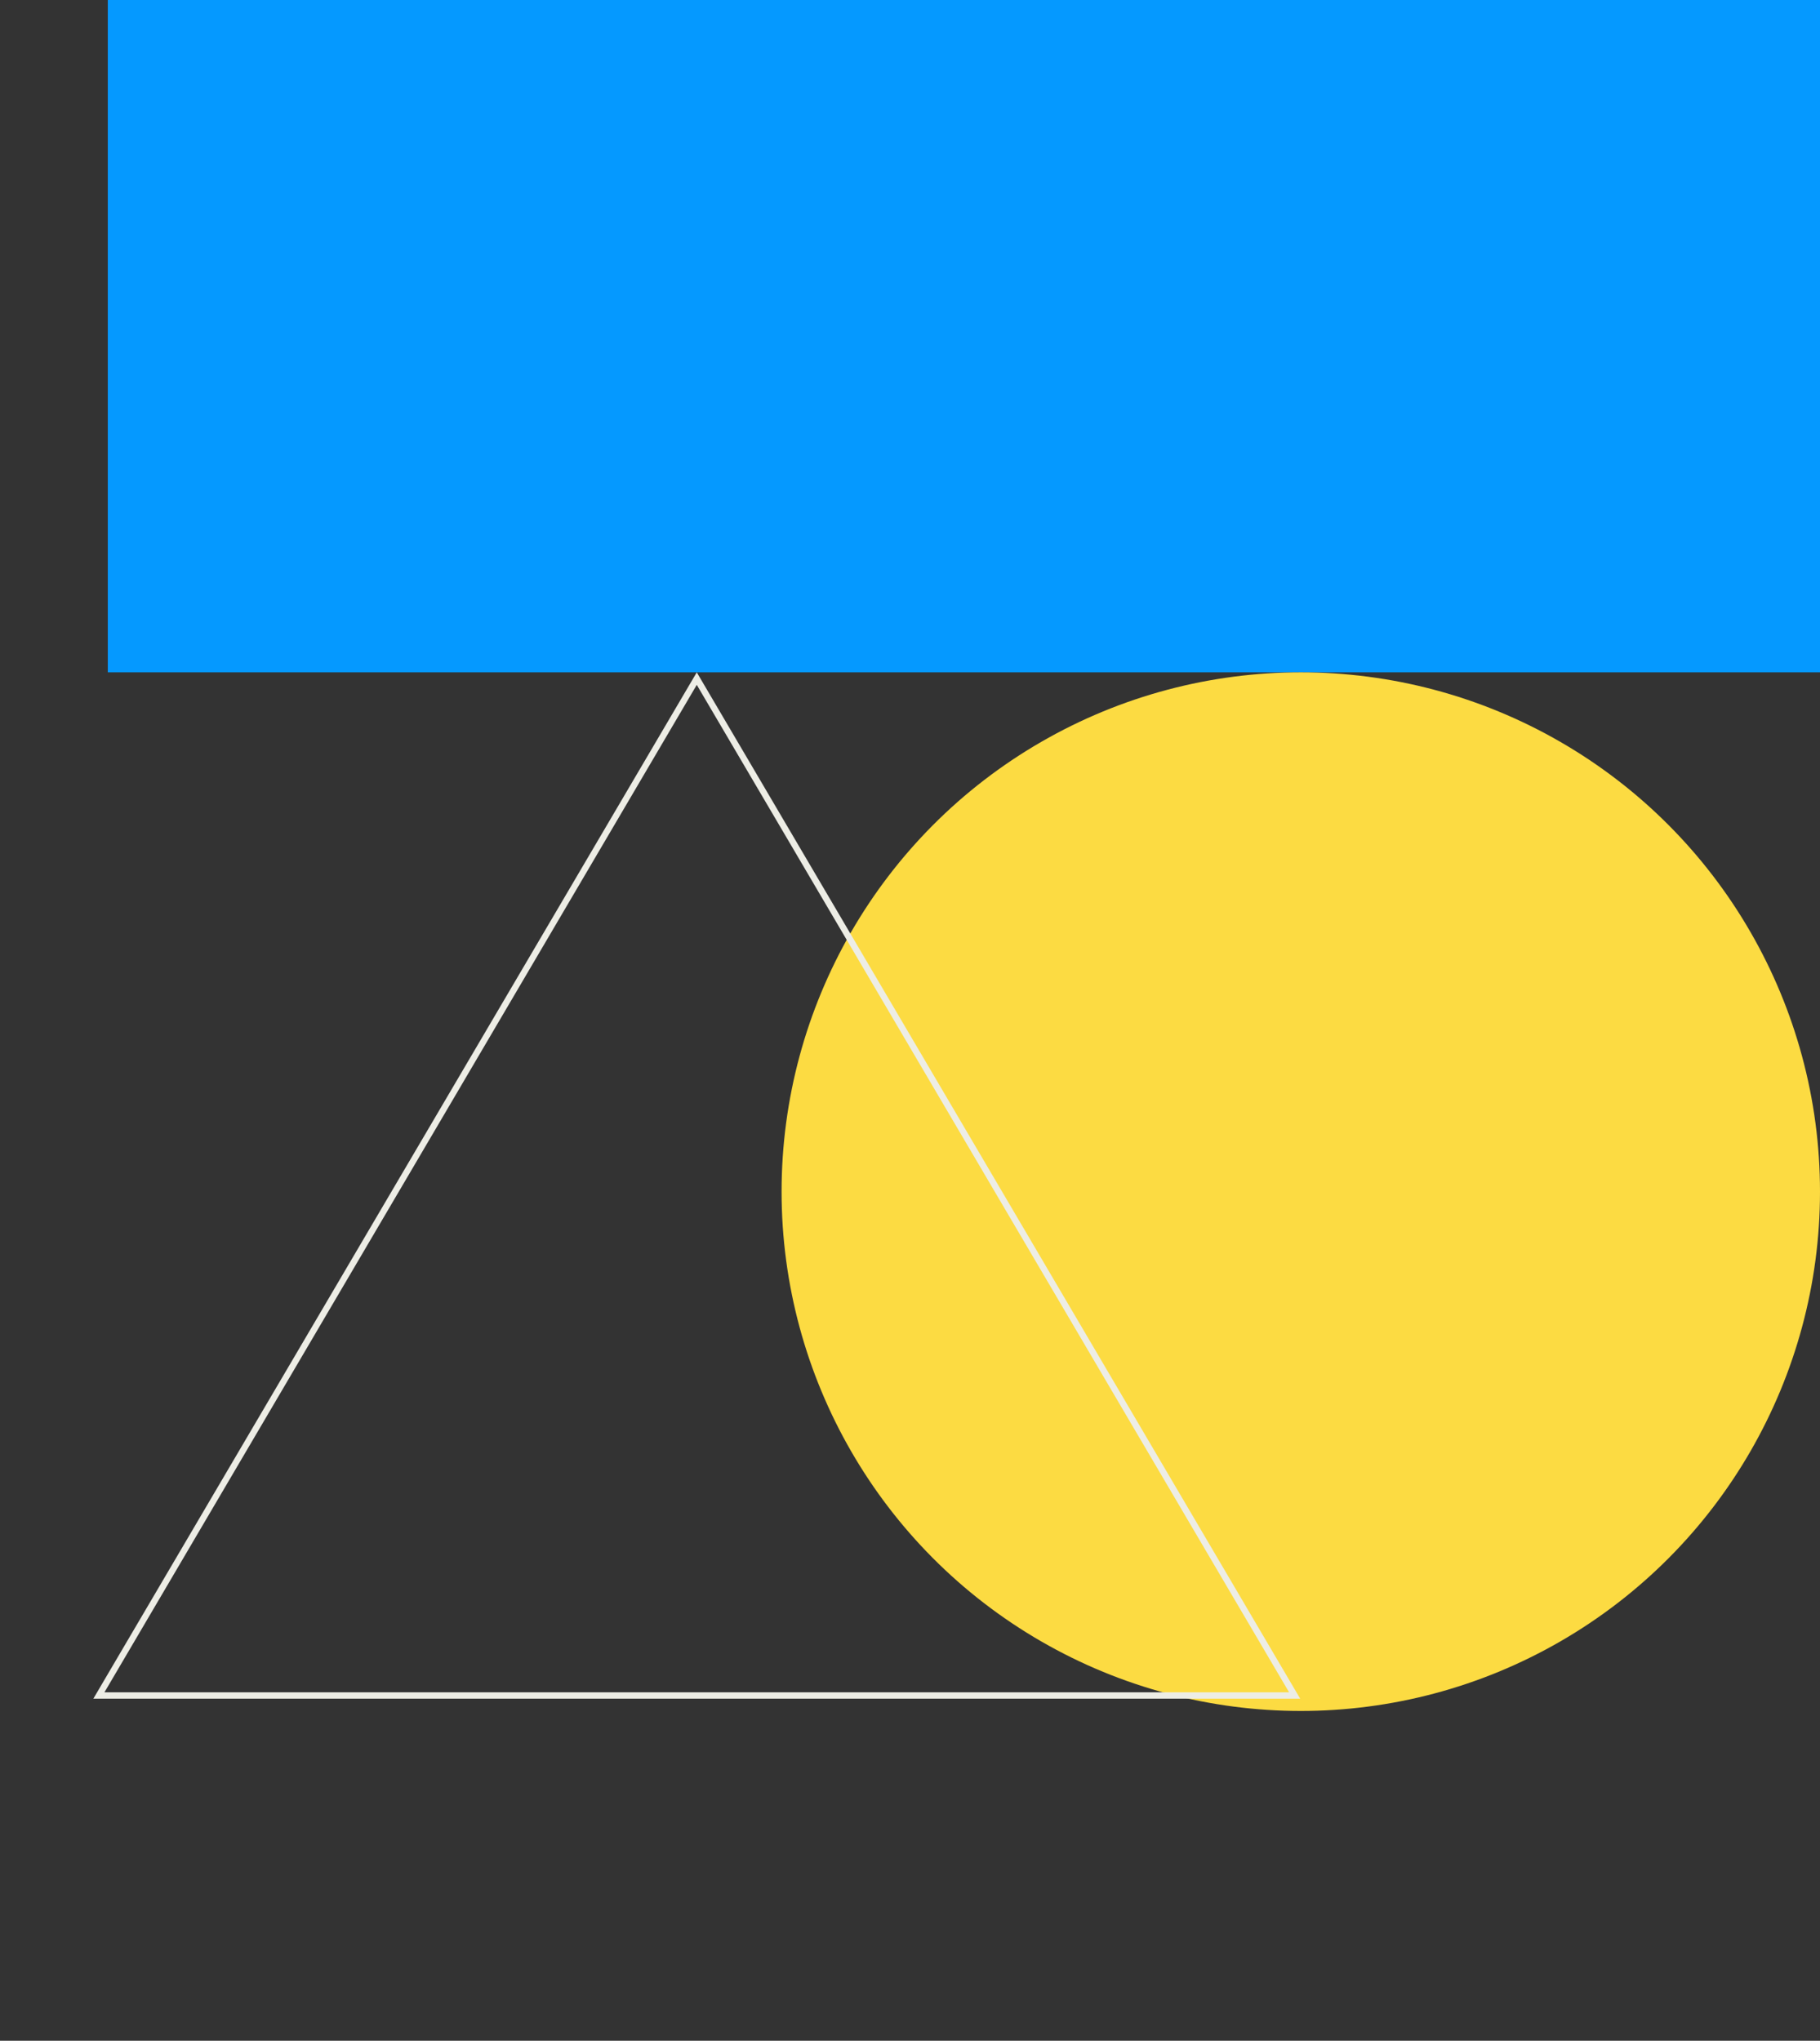
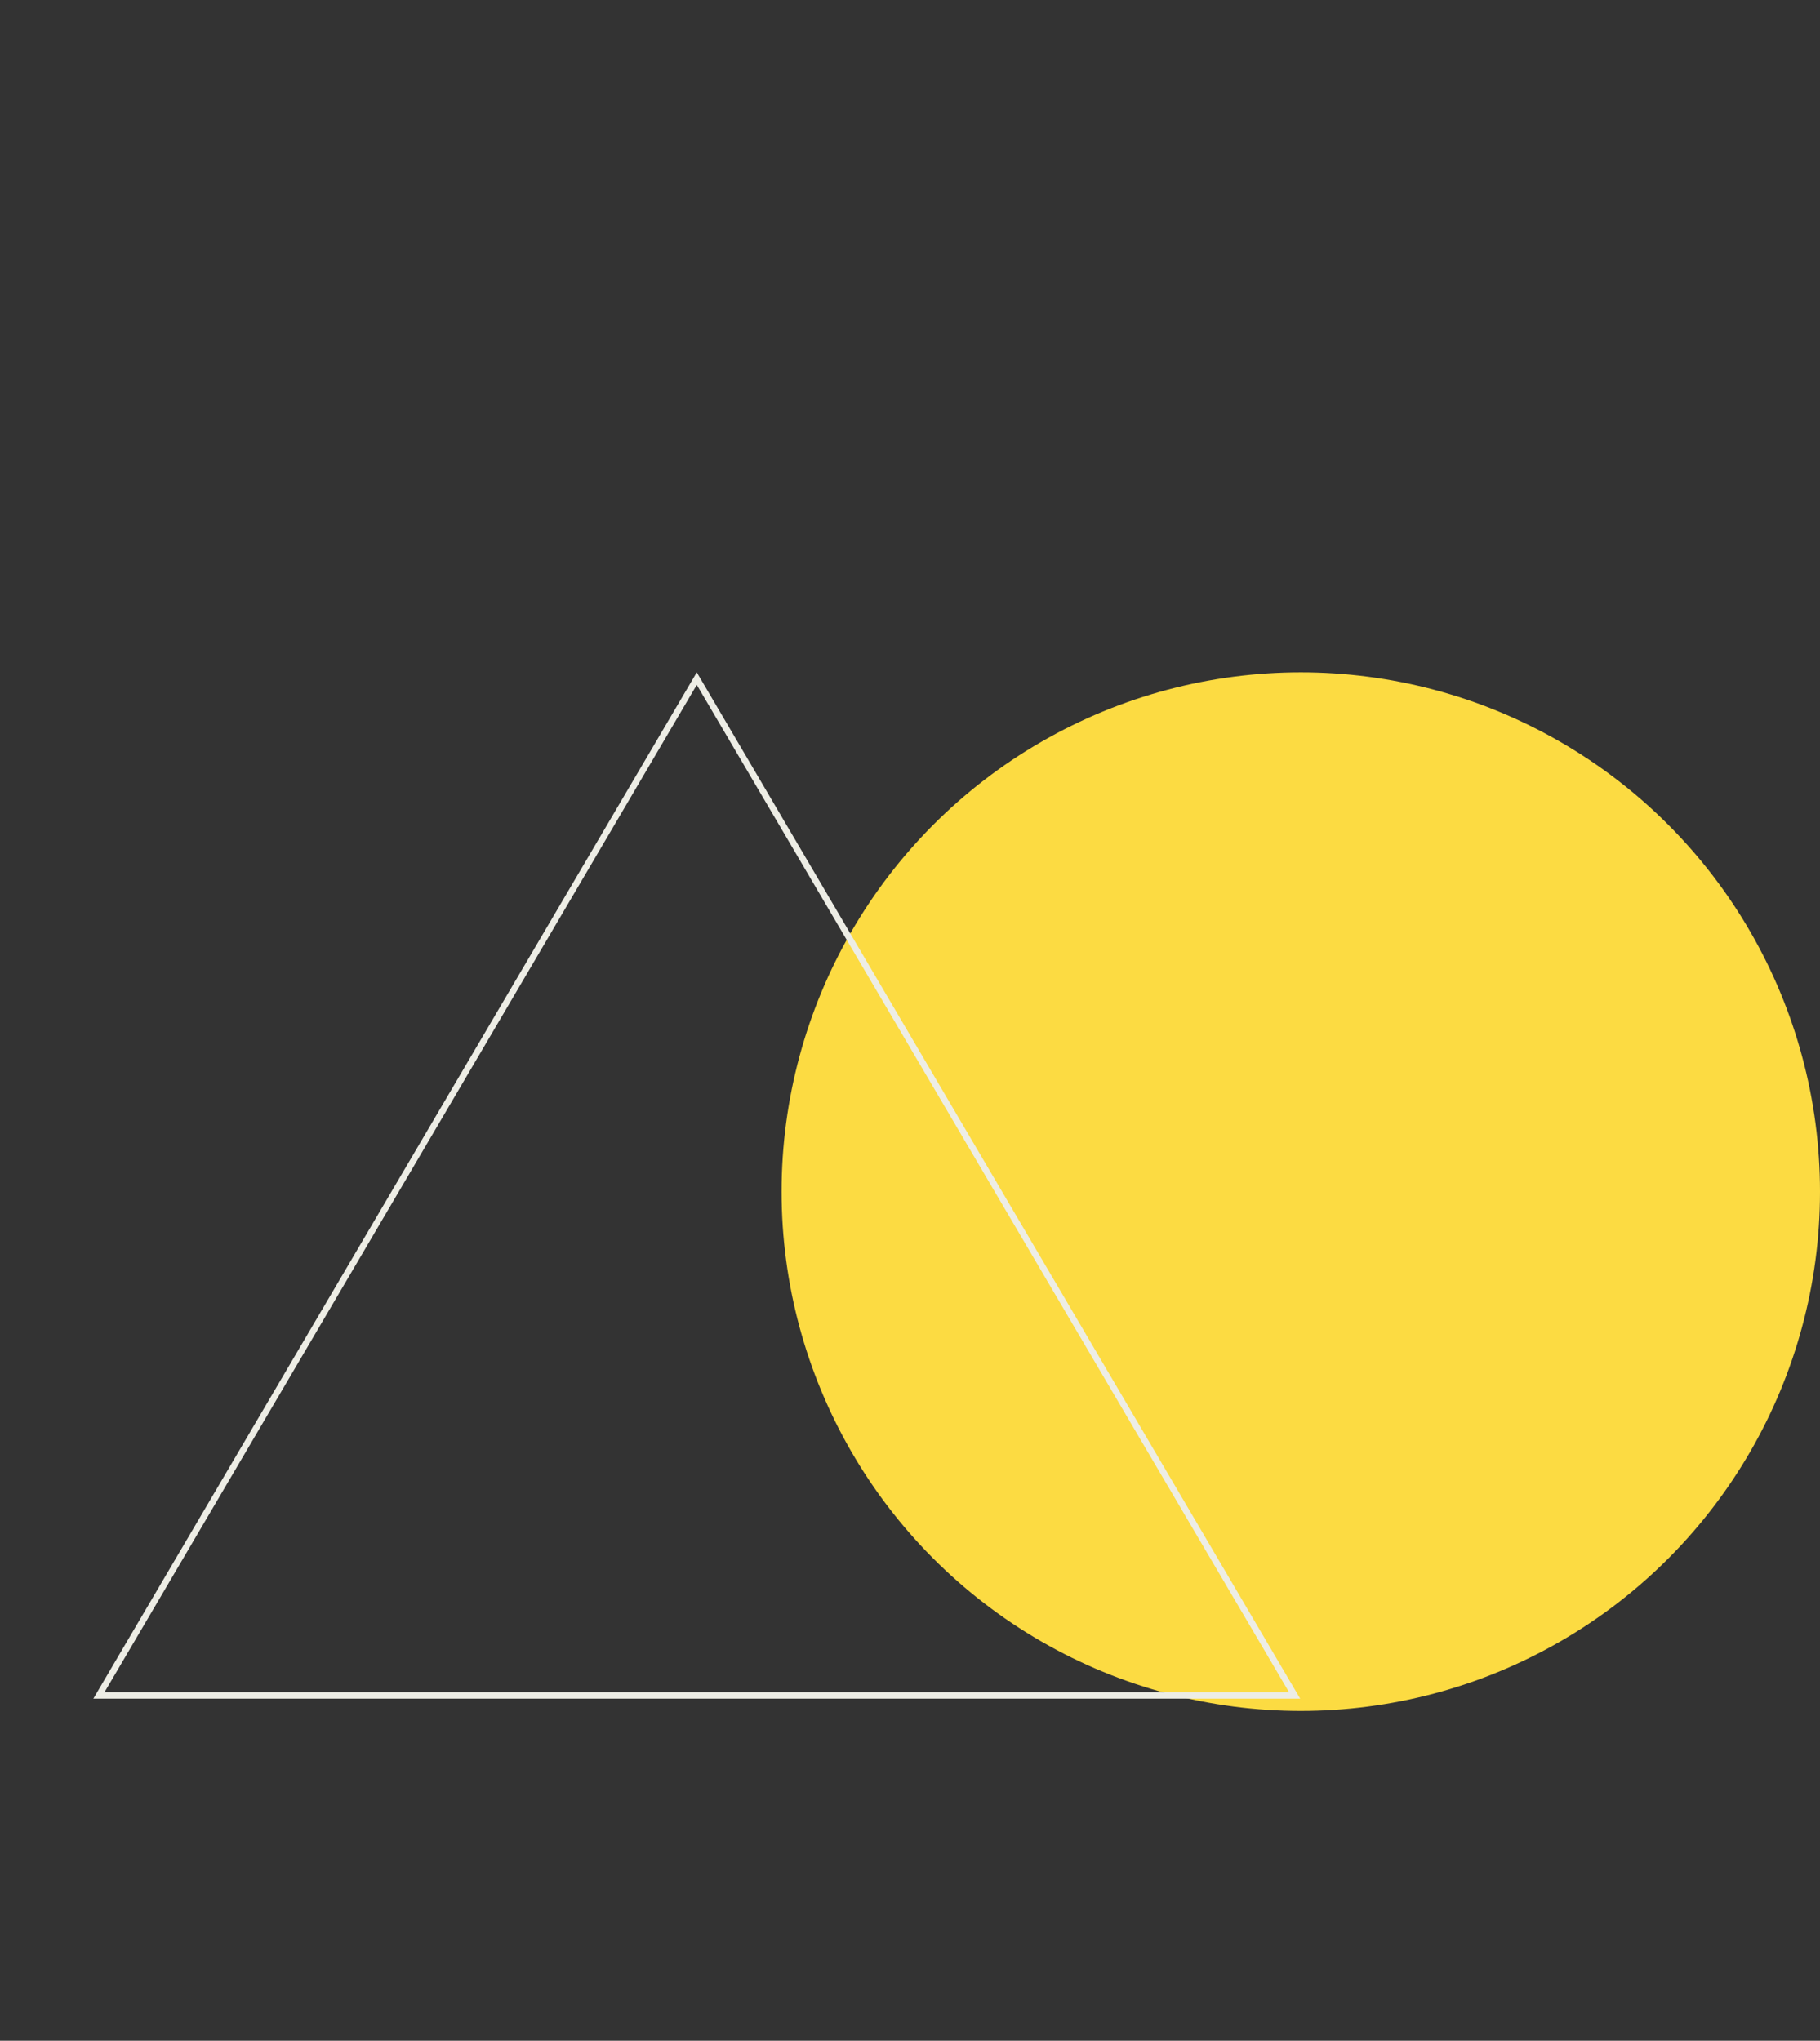
<svg xmlns="http://www.w3.org/2000/svg" width="1148" height="1287" viewBox="0 0 1148 1287" fill="none">
  <rect x="0" y="0" width="1148" height="1287" fill="#333333" stroke="none" />
-   <rect x="68" width="1080" height="424" fill="#0599FF" />
  <circle cx="820.5" cy="751.5" r="327.5" fill="#FCDB42" />
  <path d="M62.378 1069.25L439.5 427.946L816.622 1069.25H62.378Z" stroke="#EDEDE5" stroke-width="4" />
</svg>